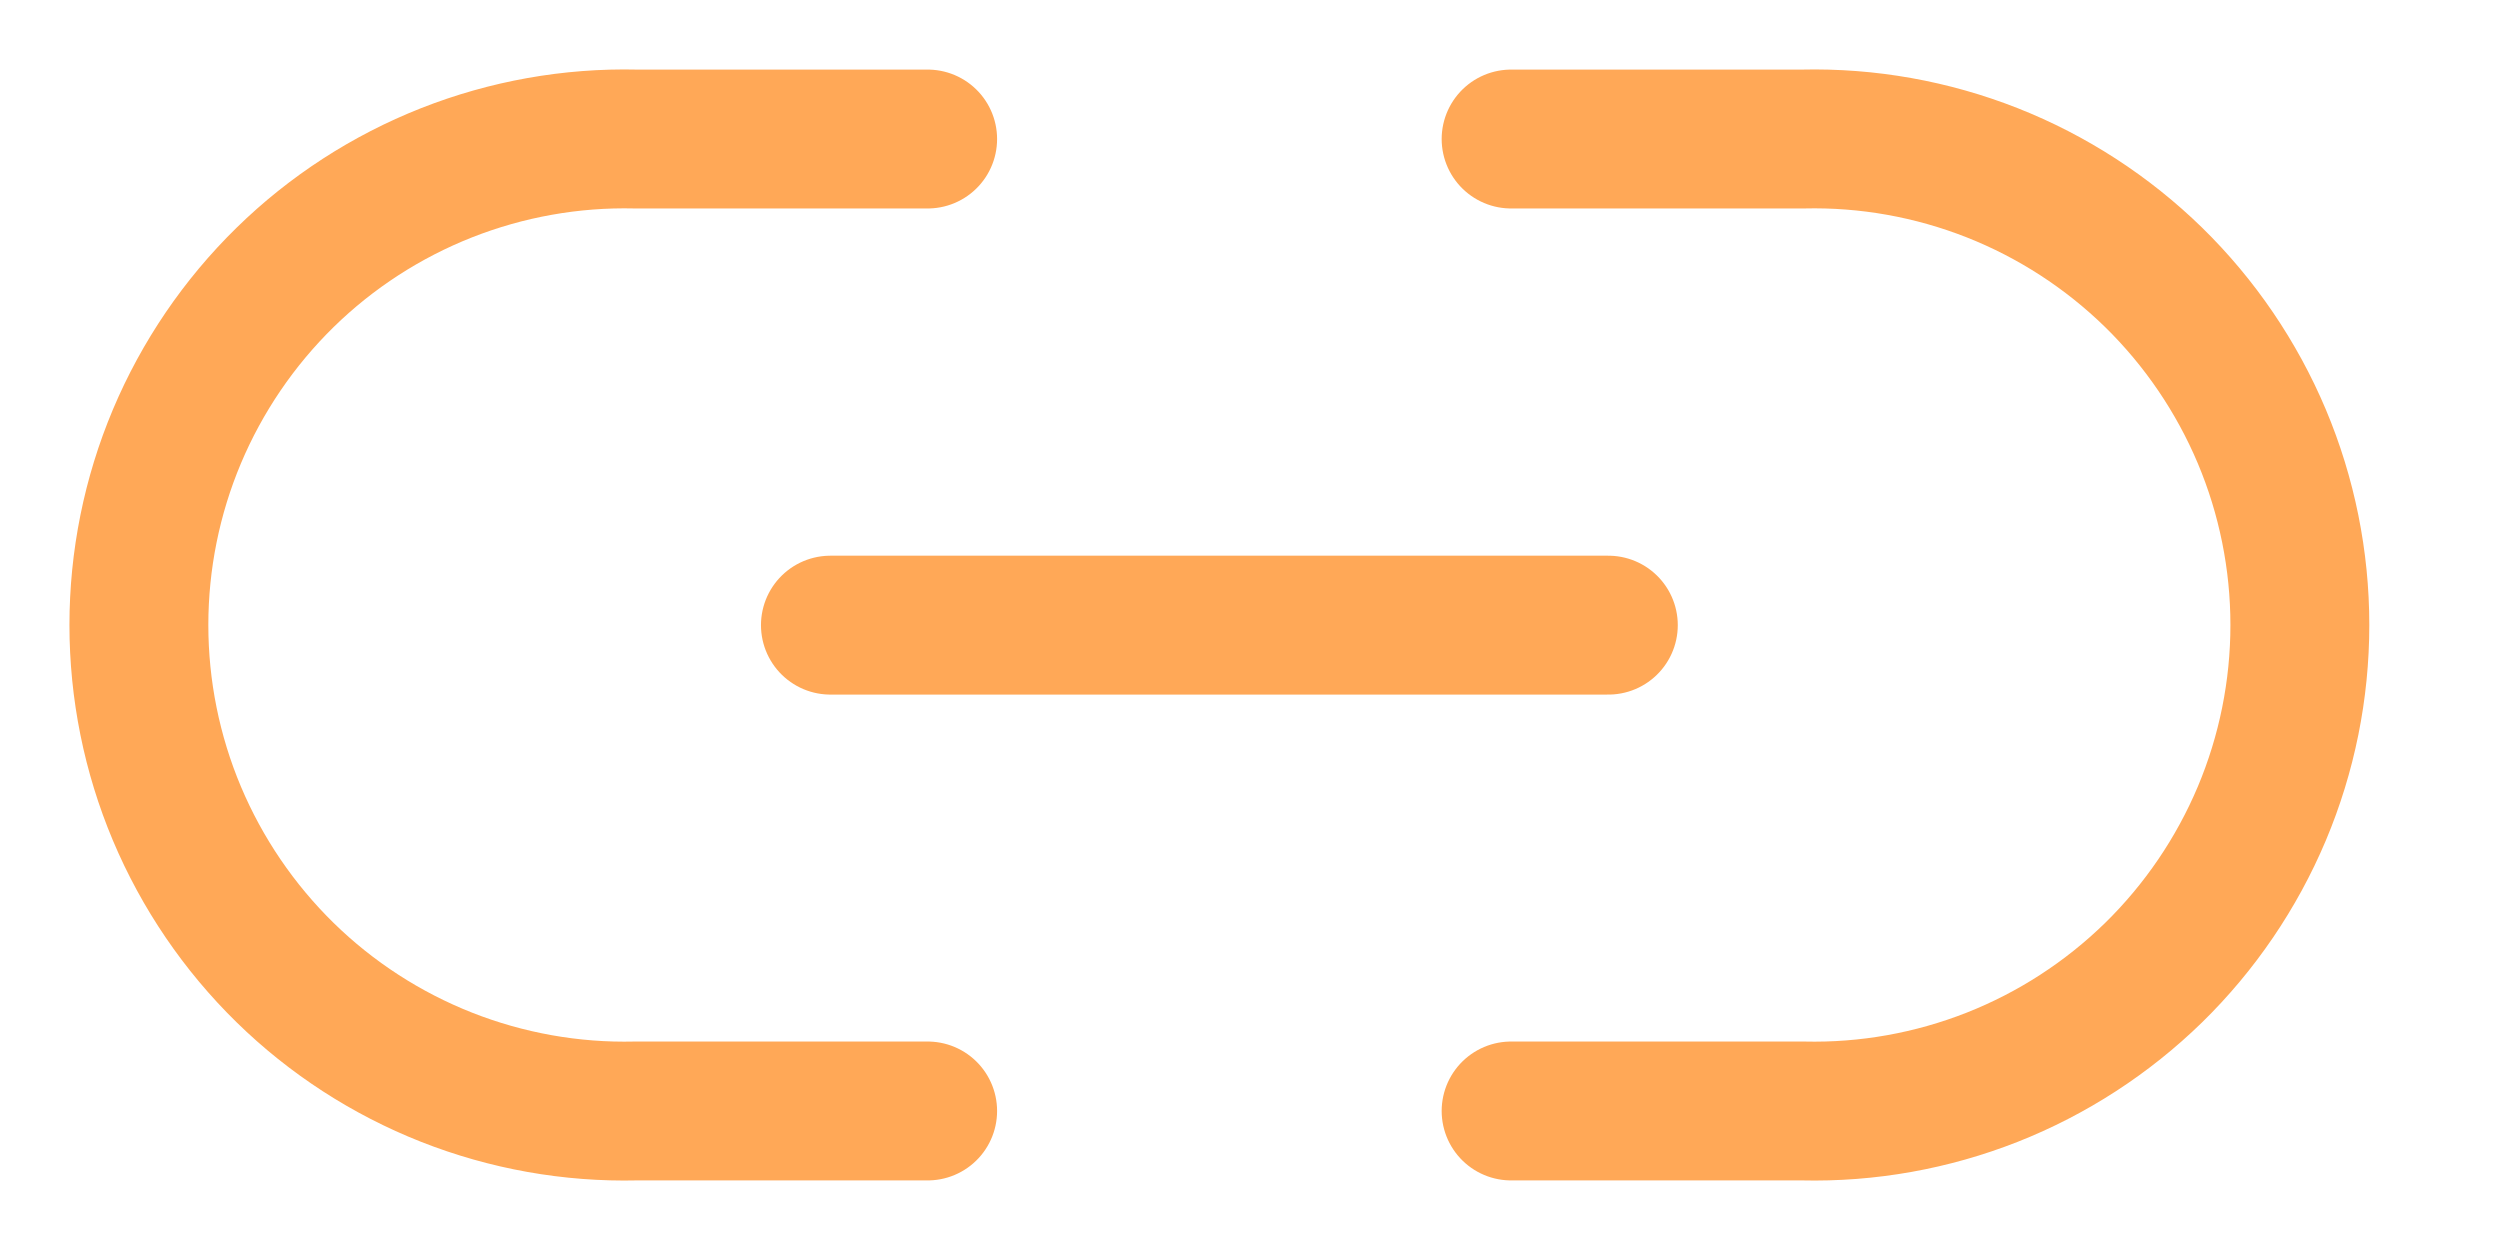
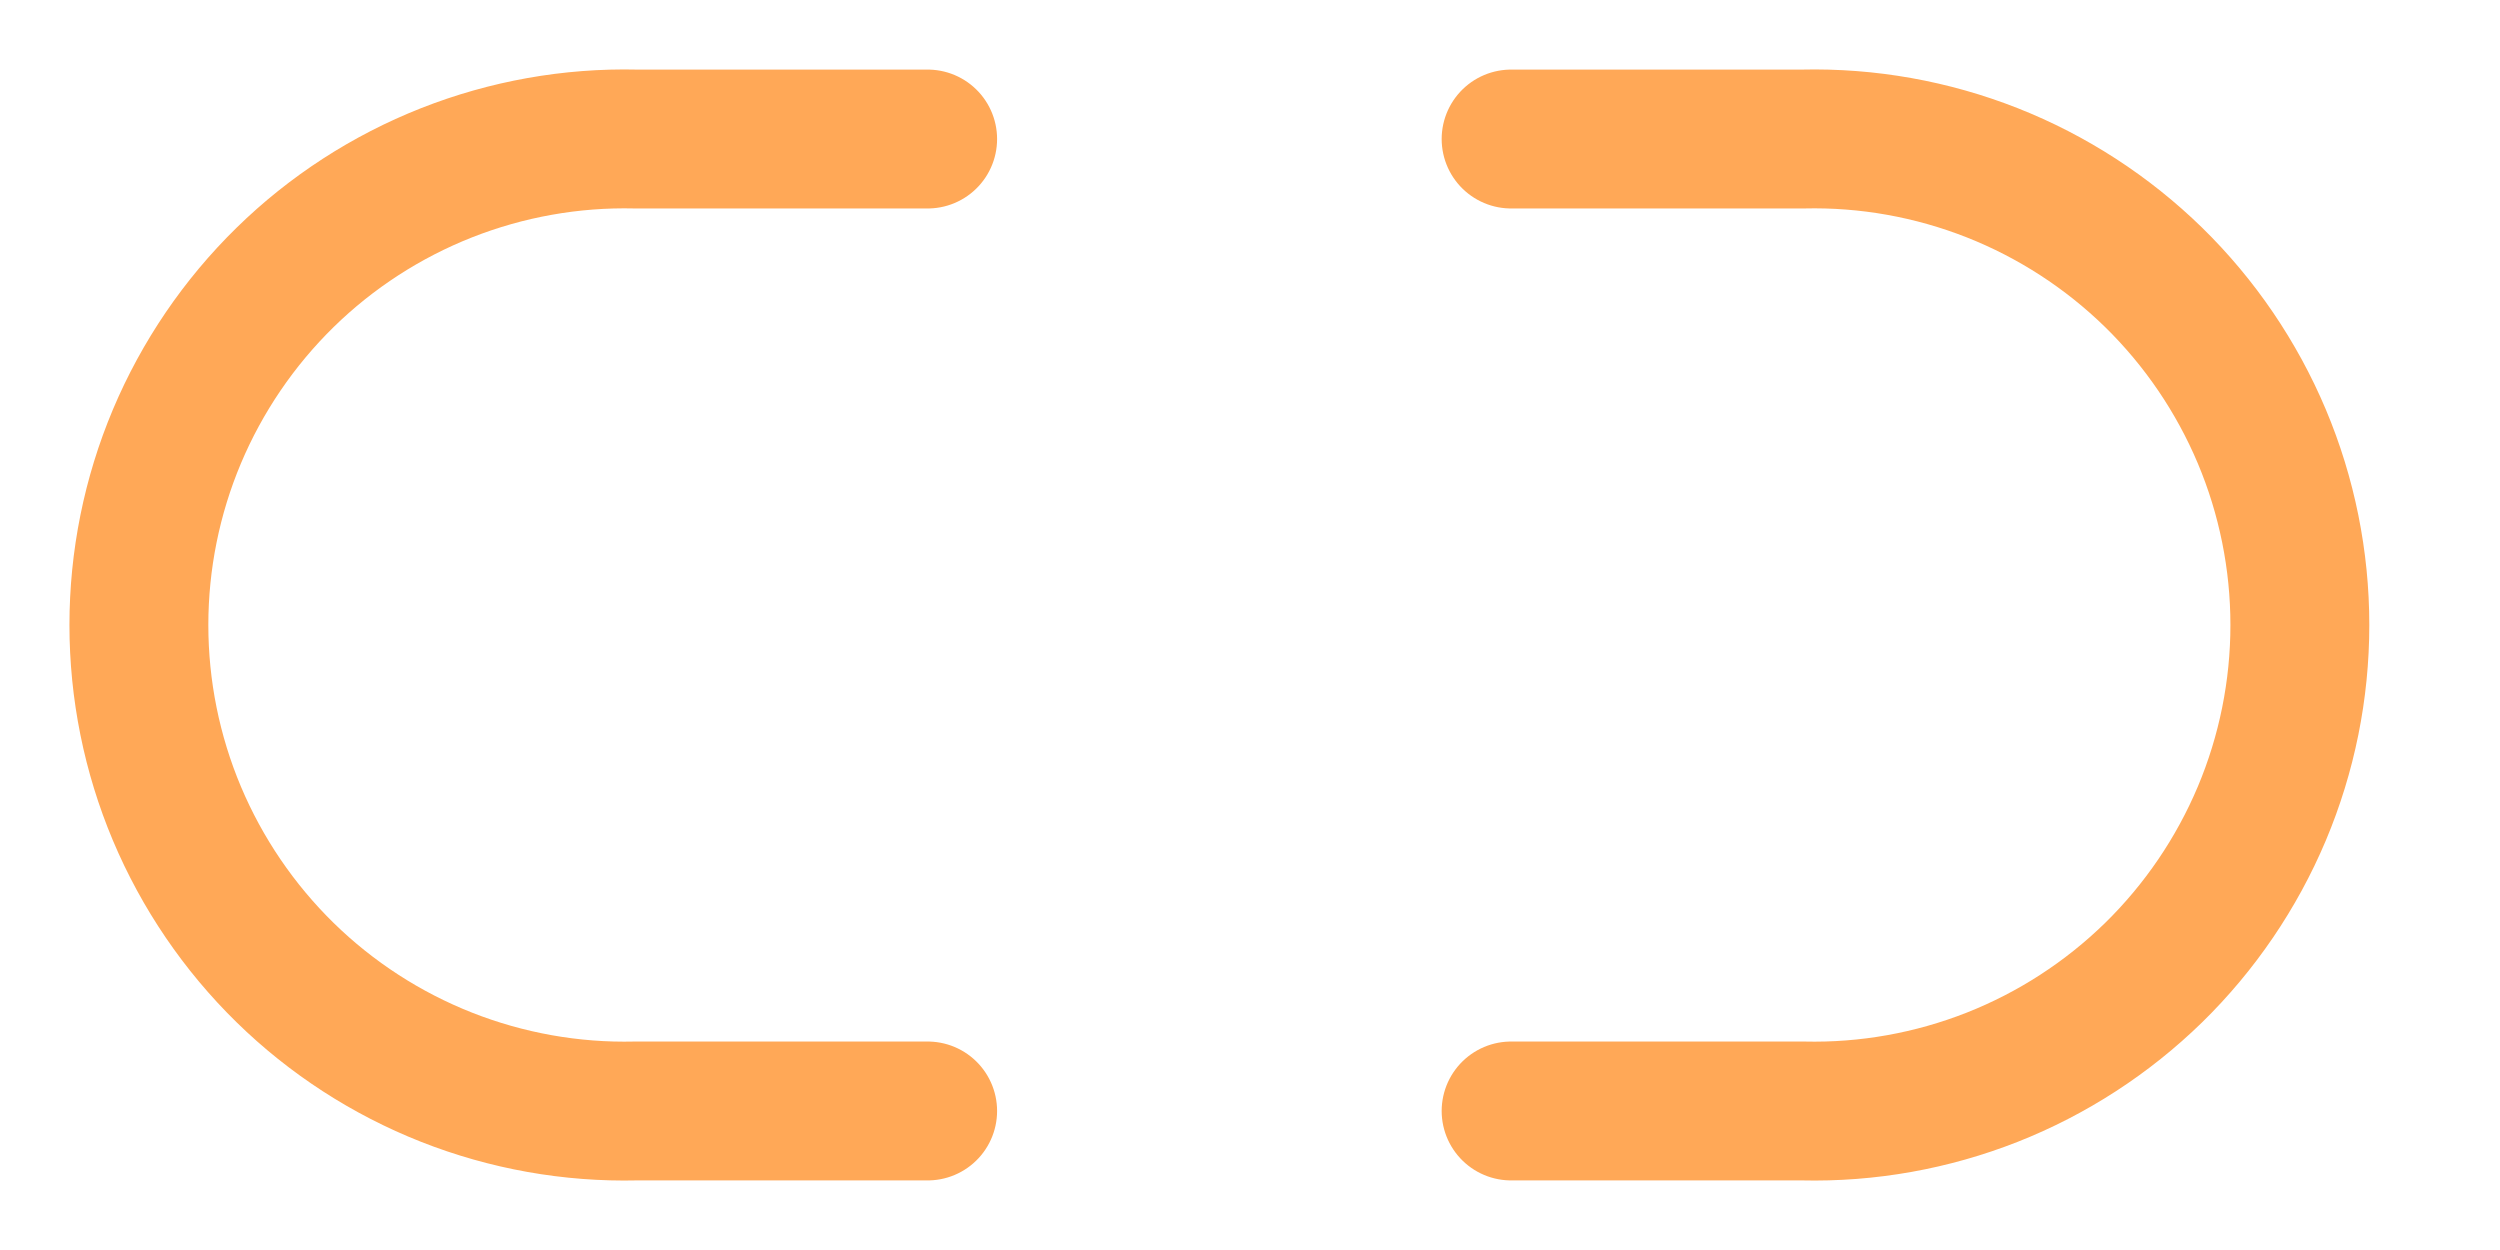
<svg xmlns="http://www.w3.org/2000/svg" width="18" height="9" viewBox="0 0 18 9" fill="none">
  <path d="M10.88 1.001H12.98C13.446 0.99 13.91 1.073 14.344 1.244C14.777 1.415 15.172 1.671 15.506 1.997C15.839 2.323 16.104 2.713 16.285 3.142C16.466 3.572 16.559 4.034 16.559 4.5C16.559 4.966 16.466 5.428 16.285 5.858C16.104 6.287 15.839 6.677 15.506 7.003C15.172 7.329 14.777 7.585 14.344 7.756C13.91 7.927 13.446 8.01 12.98 7.999H10.88M6.679 7.999H4.579C4.113 8.01 3.649 7.927 3.215 7.756C2.782 7.585 2.386 7.329 2.053 7.003C1.72 6.677 1.455 6.287 1.274 5.858C1.093 5.428 1 4.966 1 4.5C1 4.034 1.093 3.572 1.274 3.142C1.455 2.713 1.72 2.323 2.053 1.997C2.386 1.671 2.782 1.415 3.215 1.244C3.649 1.073 4.113 0.99 4.579 1.001H6.679" stroke="#FFA857" stroke-linecap="round" stroke-linejoin="round" />
-   <path d="M5.979 4.501H11.58" stroke="#FFA857" stroke-linecap="round" stroke-linejoin="round" />
</svg>